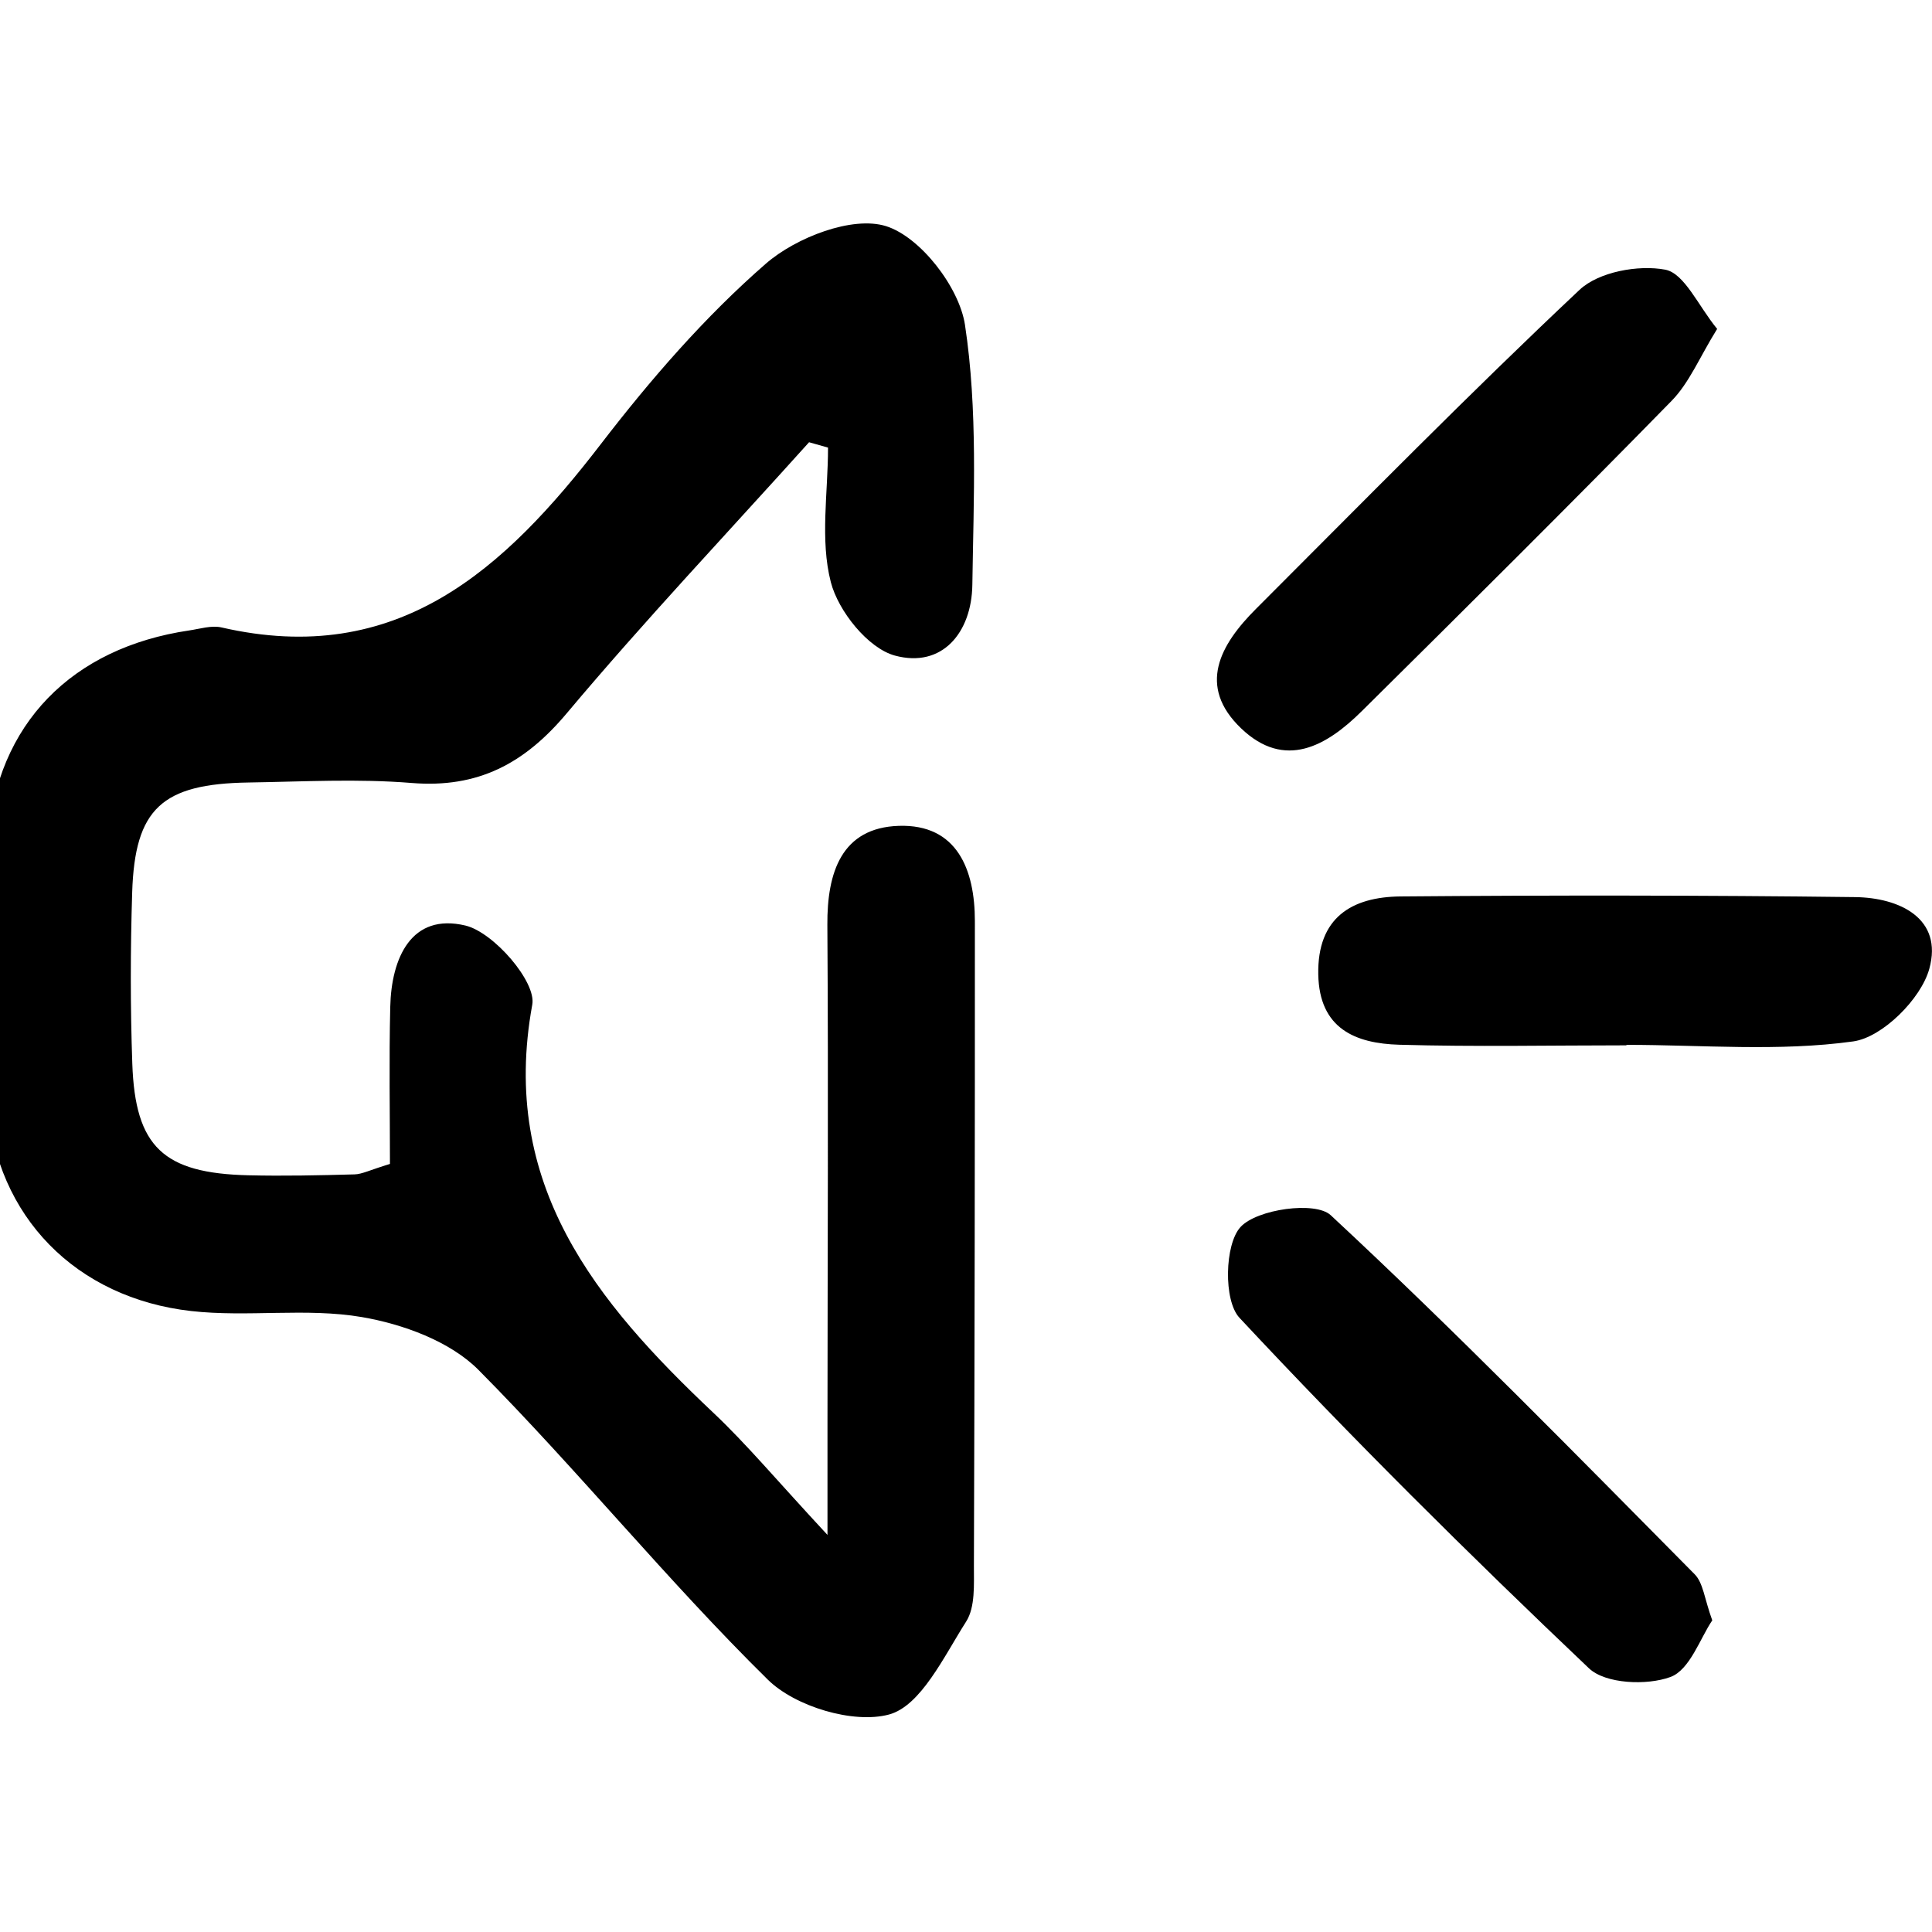
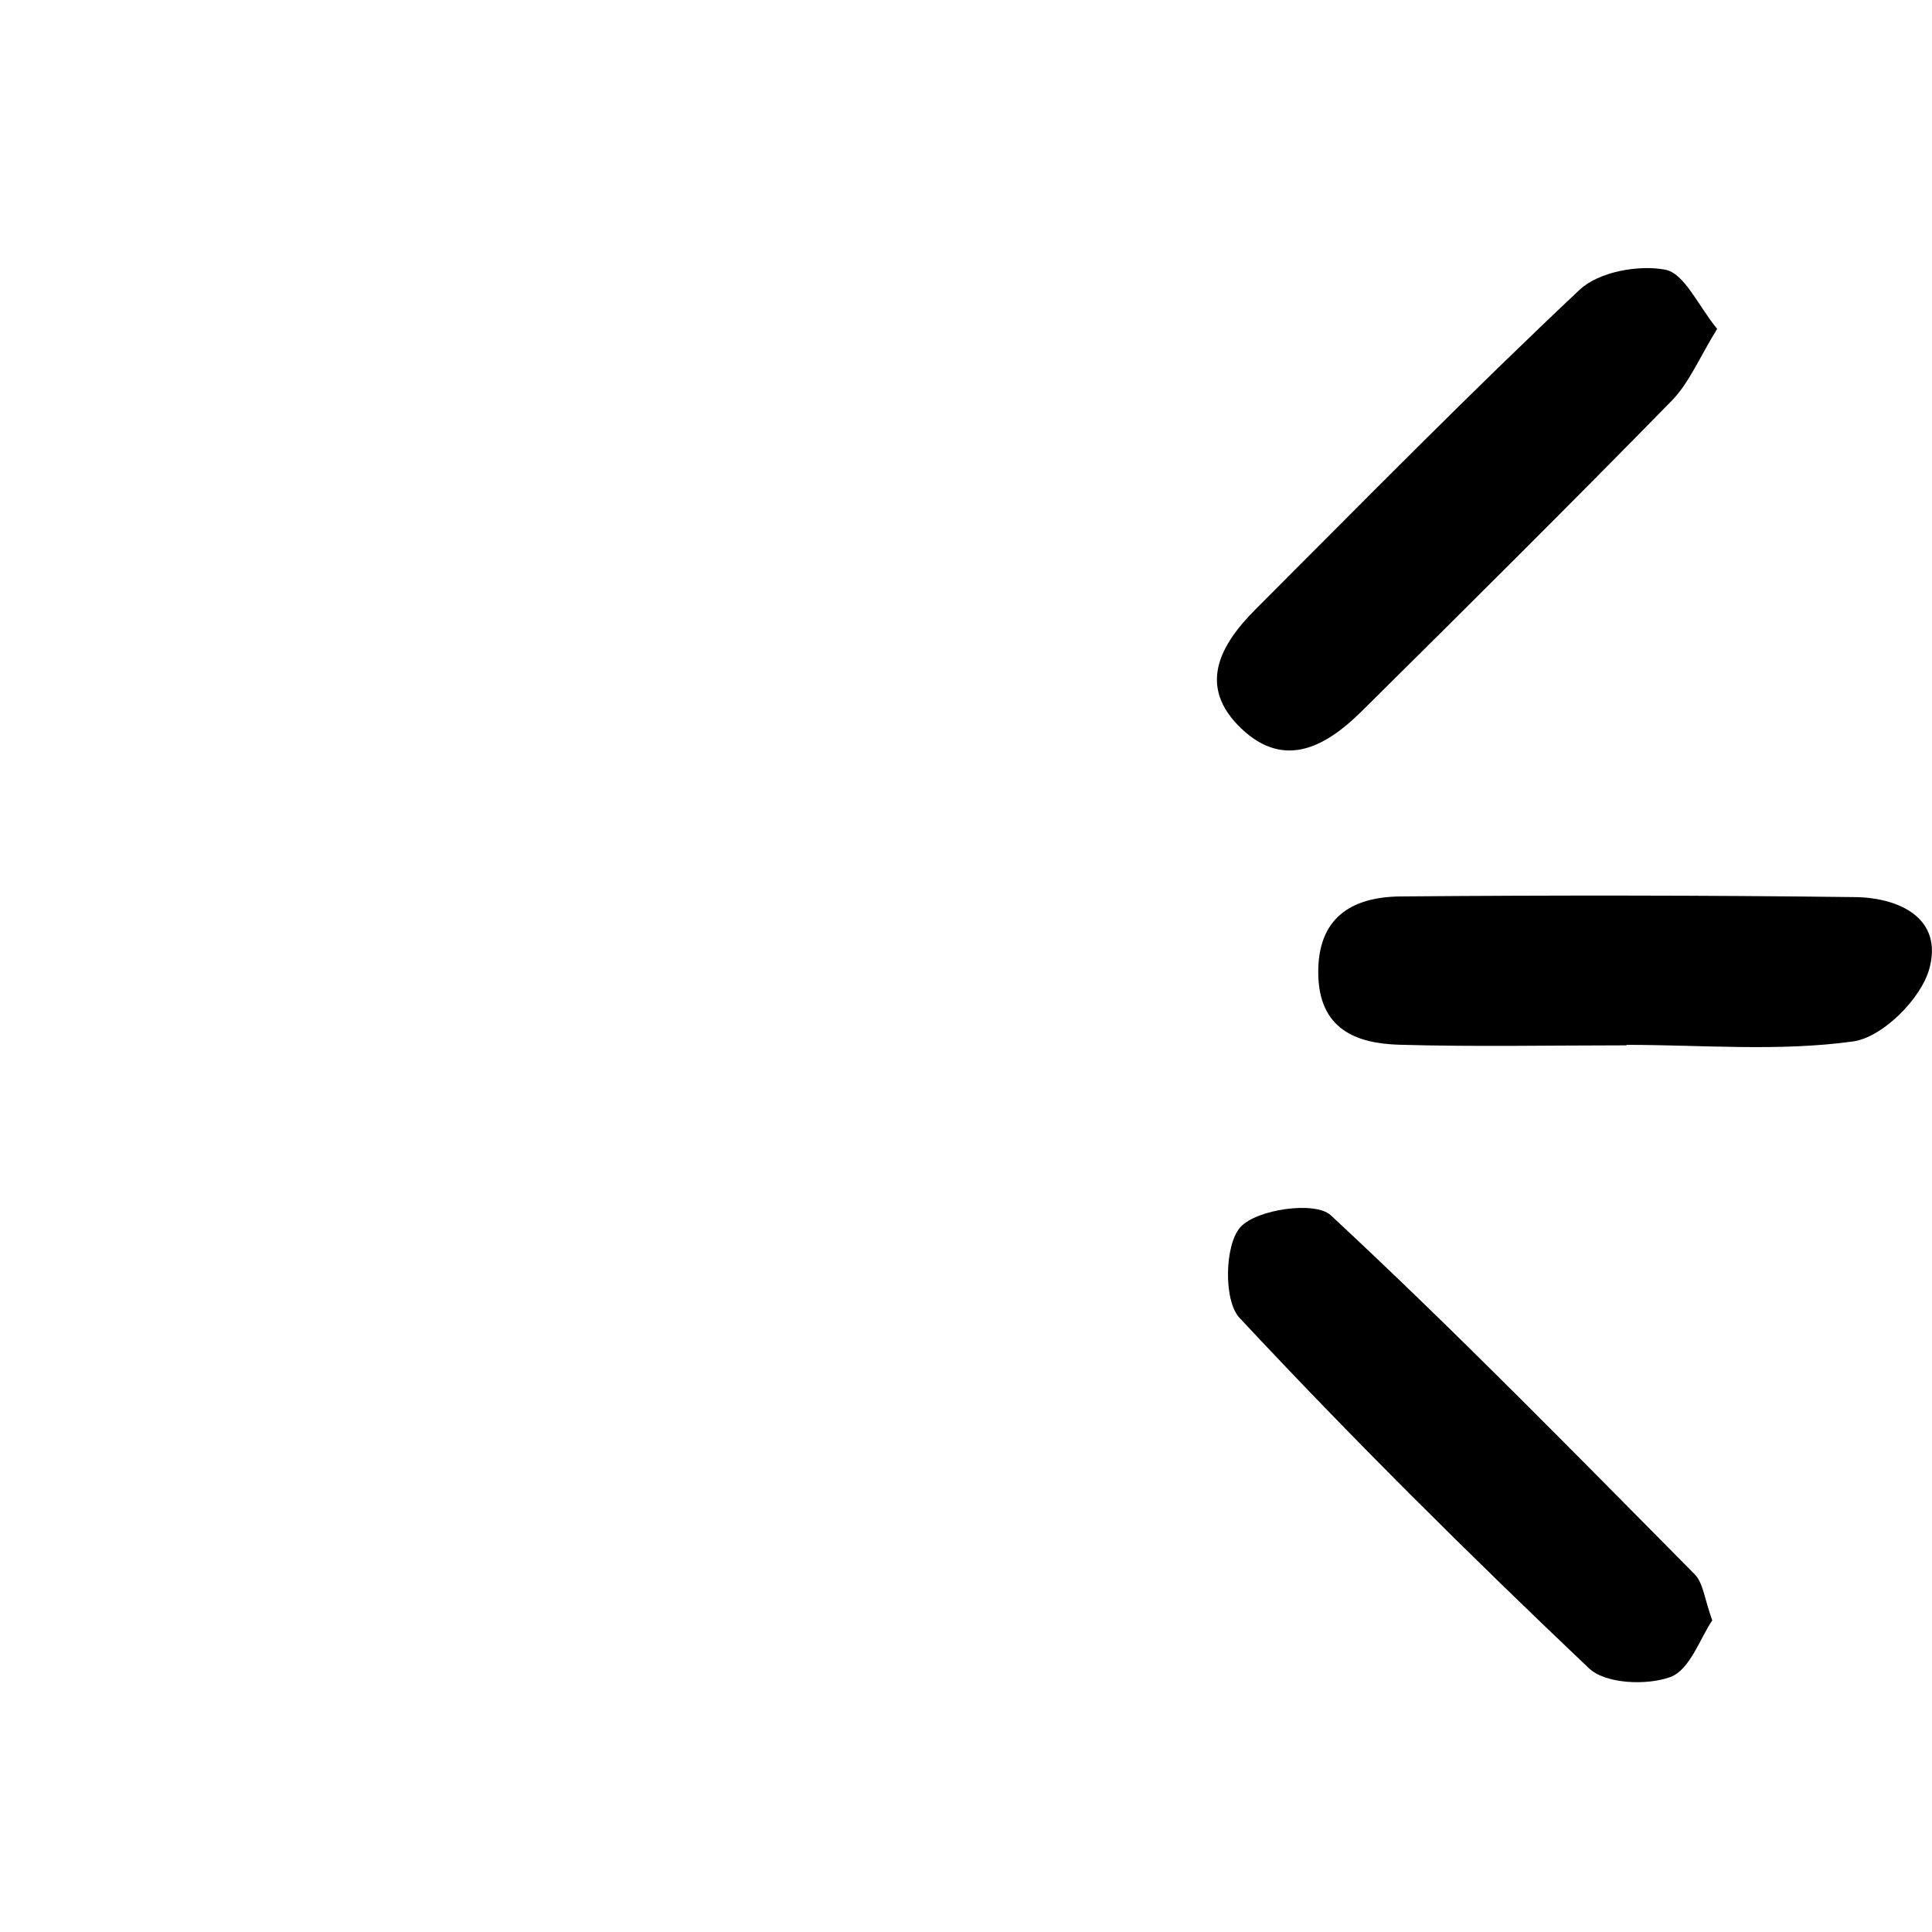
<svg xmlns="http://www.w3.org/2000/svg" version="1.1" id="Layer_1" x="0px" y="0px" width="31.996px" height="31.996px" viewBox="0 0 31.996 31.996" enable-background="new 0 0 31.996 31.996" xml:space="preserve">
-   <path fill-rule="evenodd" clip-rule="evenodd" d="M13.399,7.324c-1.343,1.493-2.724,2.954-4.014,4.49  c-0.7,0.833-1.47,1.242-2.567,1.153c-0.895-0.073-1.8-0.022-2.701-0.008c-1.437,0.022-1.884,0.433-1.928,1.821  c-0.03,0.945-0.031,1.892,0.002,2.836c0.048,1.38,0.515,1.815,1.924,1.848c0.585,0.014,1.171,0.001,1.756-0.015  c0.126-0.003,0.251-0.071,0.587-0.173c0-0.832-0.016-1.717,0.005-2.6c0.018-0.813,0.35-1.561,1.245-1.348  c0.468,0.112,1.177,0.932,1.107,1.31c-0.546,2.983,1.055,4.925,3,6.76c0.552,0.521,1.041,1.109,1.889,2.022c0-0.878,0-1.371,0-1.864  c0.001-2.746,0.016-5.492-0.002-8.238c-0.006-0.869,0.234-1.61,1.183-1.641c0.966-0.031,1.26,0.725,1.26,1.578  c0.001,3.558-0.004,7.115-0.016,10.673c-0.001,0.313,0.024,0.686-0.128,0.926c-0.367,0.575-0.75,1.4-1.281,1.541  c-0.59,0.157-1.551-0.132-2.004-0.578c-1.666-1.64-3.145-3.47-4.792-5.13c-0.471-0.474-1.25-0.758-1.932-0.875  c-0.921-0.157-1.893,0.006-2.827-0.1c-1.898-0.214-3.236-1.559-3.371-3.464c-0.102-1.432-0.096-2.883,0.005-4.315  c0.138-1.953,1.403-3.207,3.333-3.492c0.178-0.026,0.369-0.088,0.536-0.05c2.915,0.67,4.684-0.957,6.286-3.041  c0.821-1.067,1.719-2.104,2.73-2.984c0.499-0.434,1.432-0.795,1.989-0.621c0.57,0.179,1.213,1.011,1.308,1.635  c0.214,1.41,0.143,2.868,0.122,4.306c-0.011,0.788-0.498,1.384-1.283,1.171c-0.445-0.121-0.937-0.736-1.061-1.217  c-0.18-0.7-0.046-1.48-0.046-2.227C13.609,7.383,13.504,7.354,13.399,7.324z" />
  <path fill-rule="evenodd" clip-rule="evenodd" d="M26.936,17.312c-1.254,0-2.51,0.026-3.763-0.01  c-0.724-0.021-1.324-0.264-1.341-1.164c-0.018-0.943,0.555-1.284,1.362-1.292c2.509-0.021,5.019-0.02,7.527,0.011  c0.737,0.009,1.462,0.352,1.23,1.189c-0.137,0.497-0.776,1.134-1.26,1.201c-1.231,0.171-2.501,0.057-3.756,0.057  C26.936,17.307,26.936,17.309,26.936,17.312z" />
  <path fill-rule="evenodd" clip-rule="evenodd" d="M28.438,5.447c-0.29,0.466-0.46,0.891-0.755,1.192  c-1.693,1.73-3.411,3.436-5.131,5.139c-0.585,0.58-1.275,0.974-1.996,0.286c-0.735-0.702-0.348-1.388,0.242-1.978  c1.775-1.775,3.534-3.568,5.362-5.287c0.317-0.297,0.973-0.417,1.418-0.333C27.897,4.527,28.125,5.066,28.438,5.447z" />
  <path fill-rule="evenodd" clip-rule="evenodd" d="M28.357,26.835c-0.198,0.289-0.37,0.82-0.693,0.938  c-0.392,0.144-1.077,0.114-1.349-0.144c-1.982-1.881-3.925-3.808-5.789-5.806c-0.265-0.284-0.245-1.215,0.018-1.502  c0.272-0.297,1.24-0.432,1.494-0.196c2.066,1.92,4.04,3.94,6.026,5.945C28.208,26.214,28.227,26.479,28.357,26.835z" />
</svg>